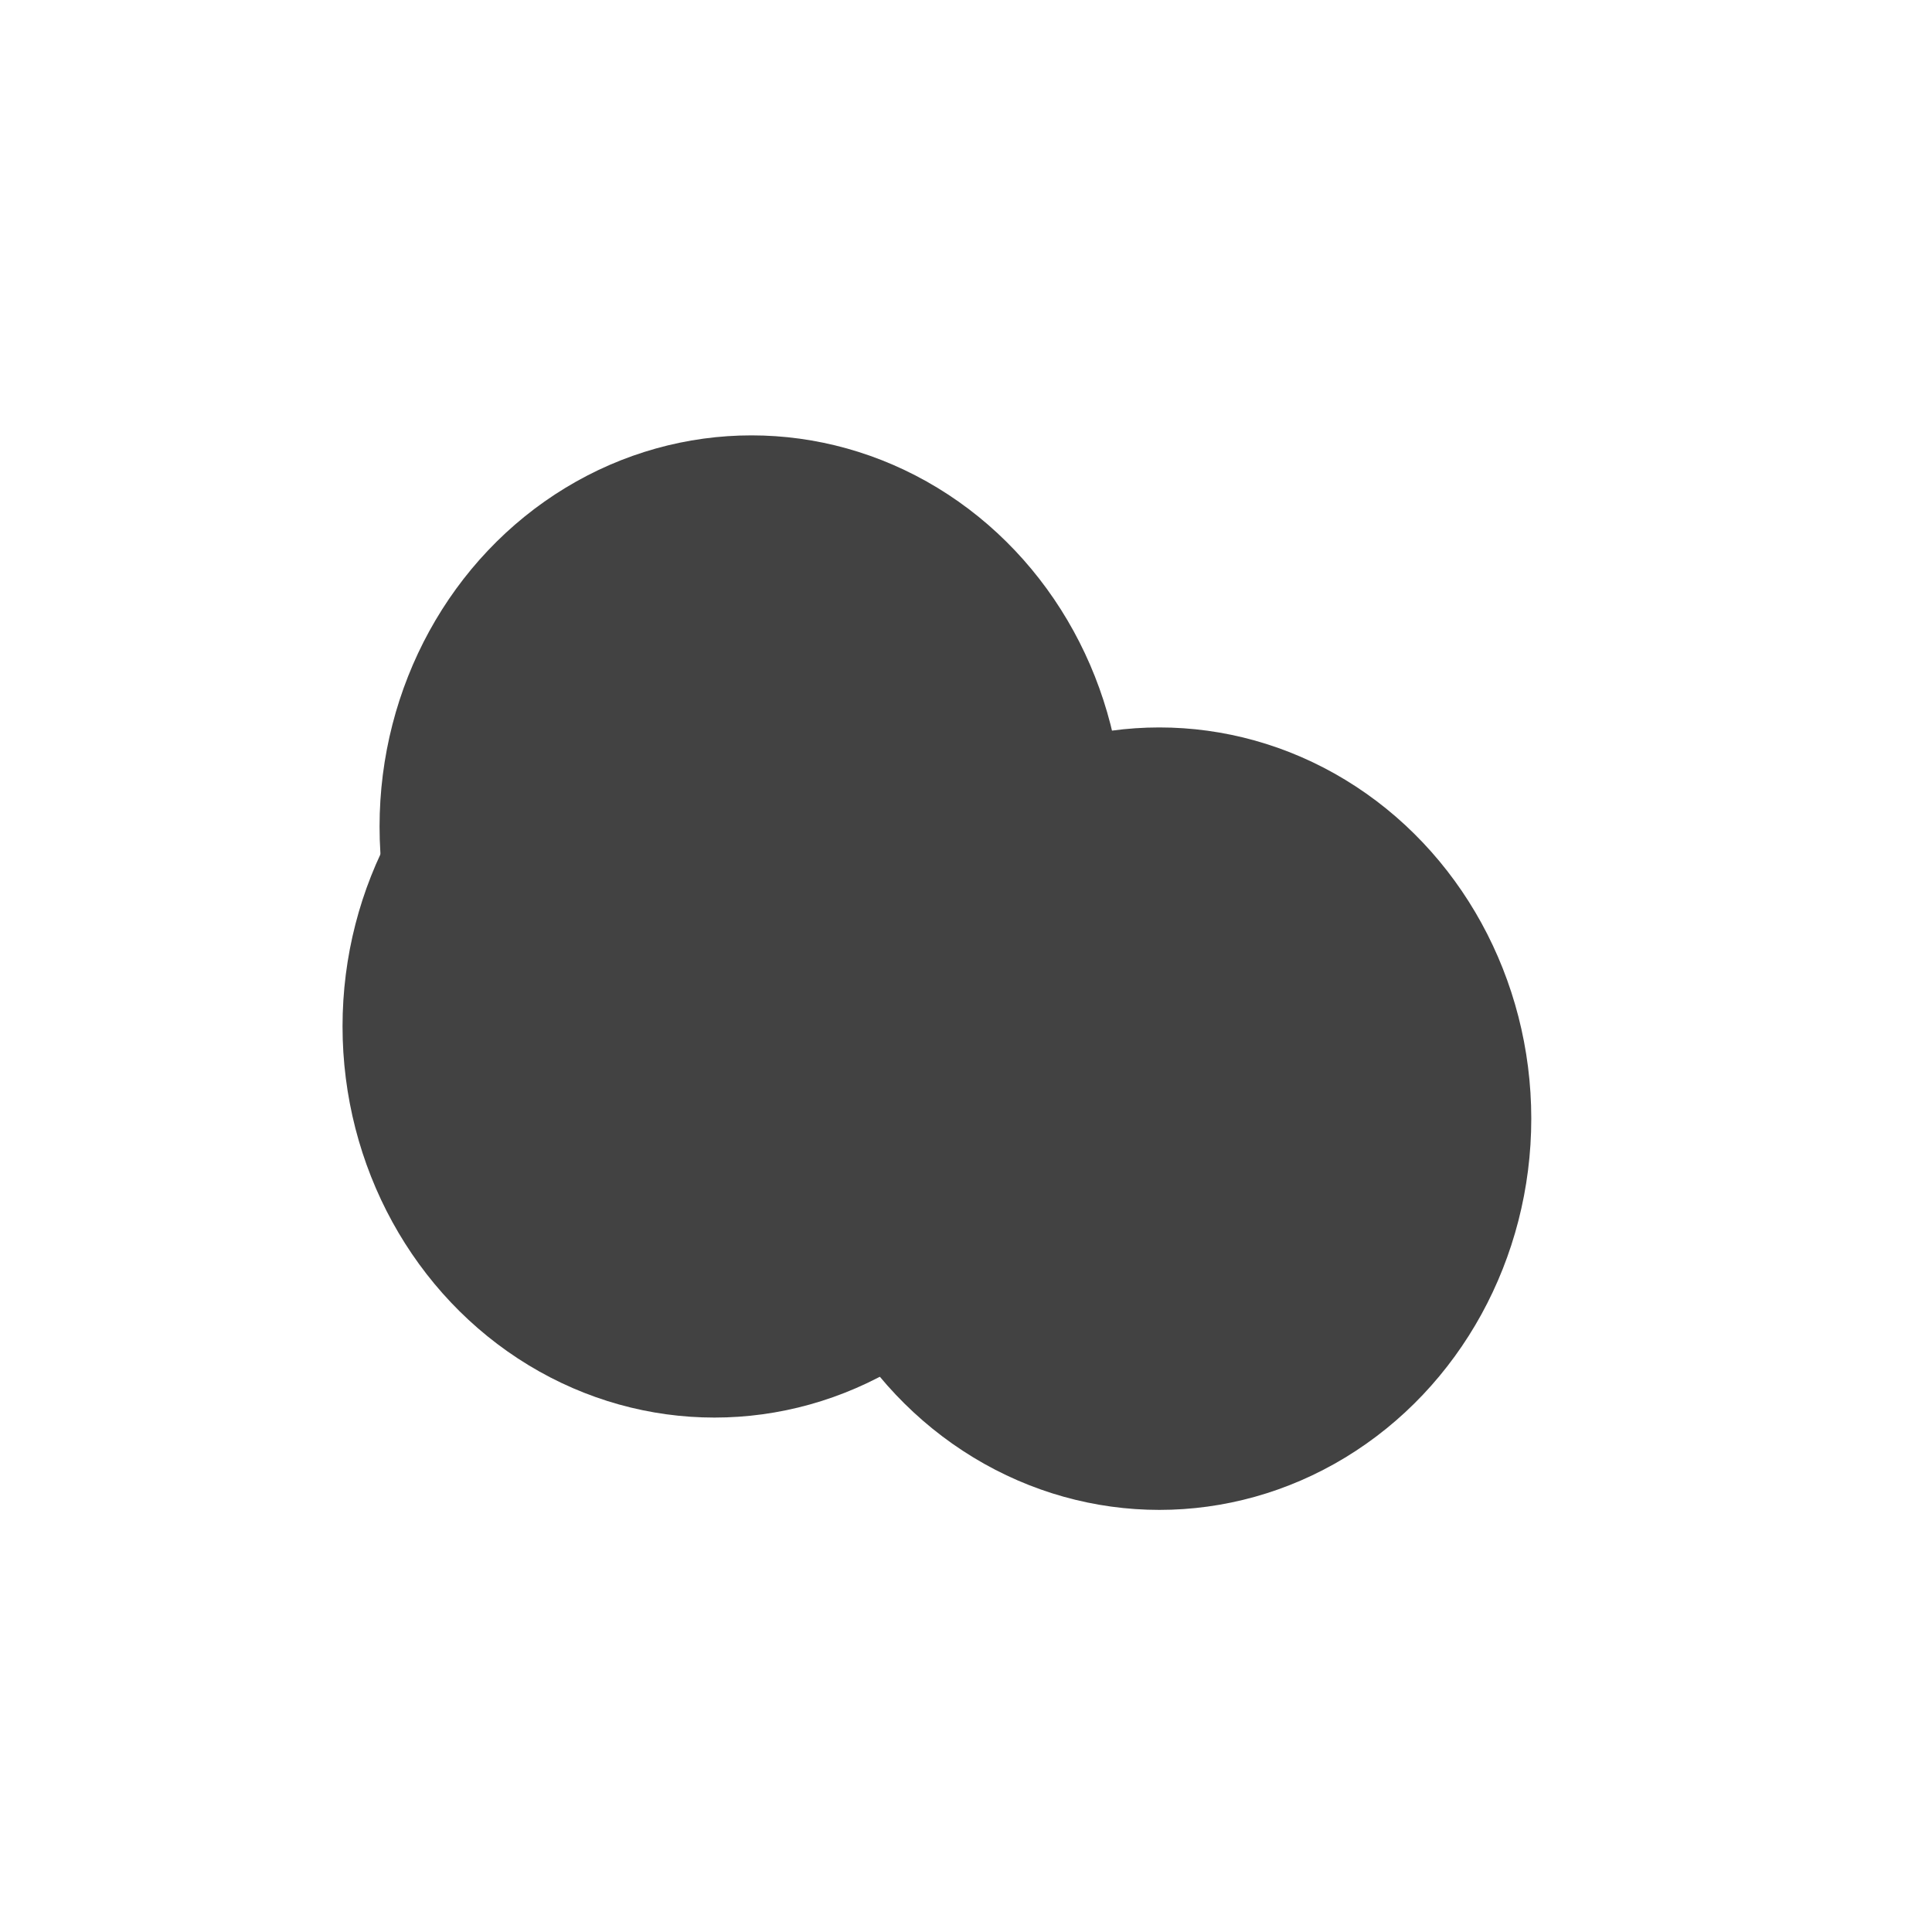
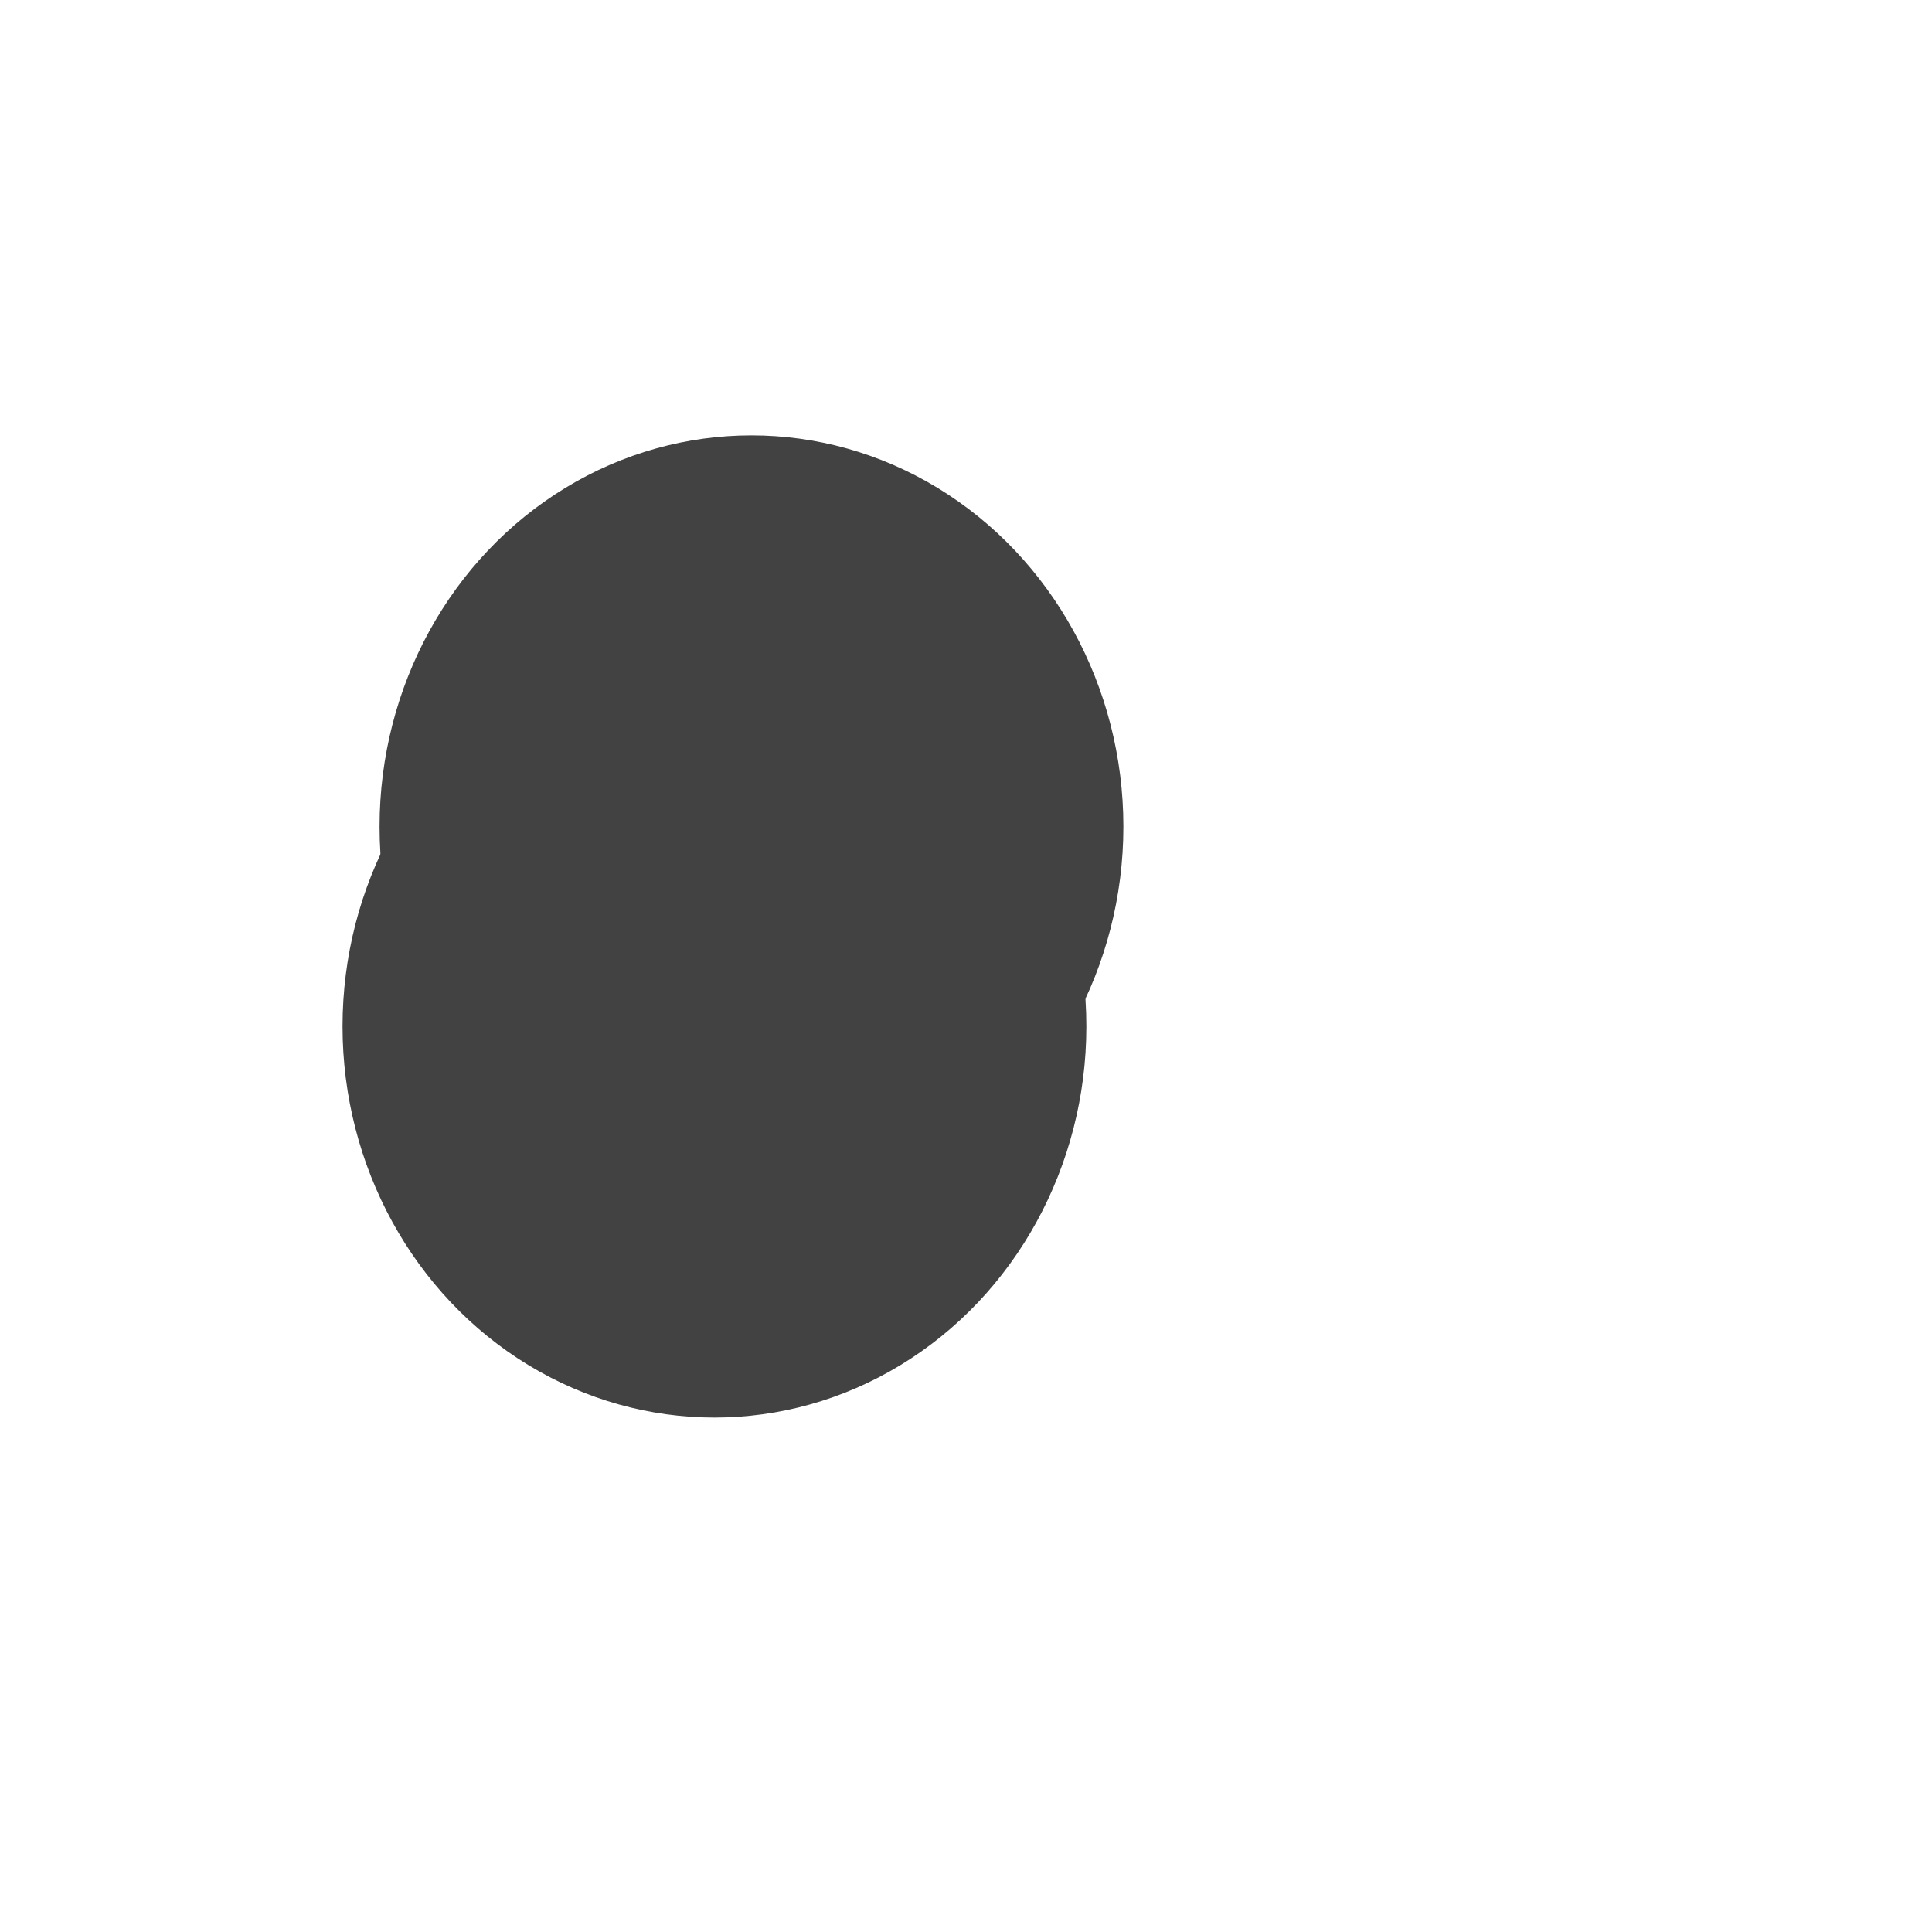
<svg xmlns="http://www.w3.org/2000/svg" version="1.1" viewBox="0 0 800 800" opacity="0.74">
  <defs>
    <filter id="bbblurry-filter" x="-100%" y="-100%" width="400%" height="400%" filterUnits="objectBoundingBox" primitiveUnits="userSpaceOnUse" color-interpolation-filters="sRGB">
      <feGaussianBlur stdDeviation="81" x="0%" y="0%" width="100%" height="100%" in="SourceGraphic" edgeMode="none" result="blur" />
    </filter>
  </defs>
  <g filter="url(#bbblurry-filter)">
    <ellipse rx="154" ry="162" cx="311.168" cy="342.278" fill="hsla(212, 72%, 59%, 1.00)" />
-     <ellipse rx="154" ry="162" cx="480.069" cy="463.217" fill="hsla(268, 87%, 47%, 1.00)" />
    <ellipse rx="154" ry="162" cx="295.838" cy="424.986" fill="hsla(204, 72%, 60%, 1.00)" />
  </g>
</svg>